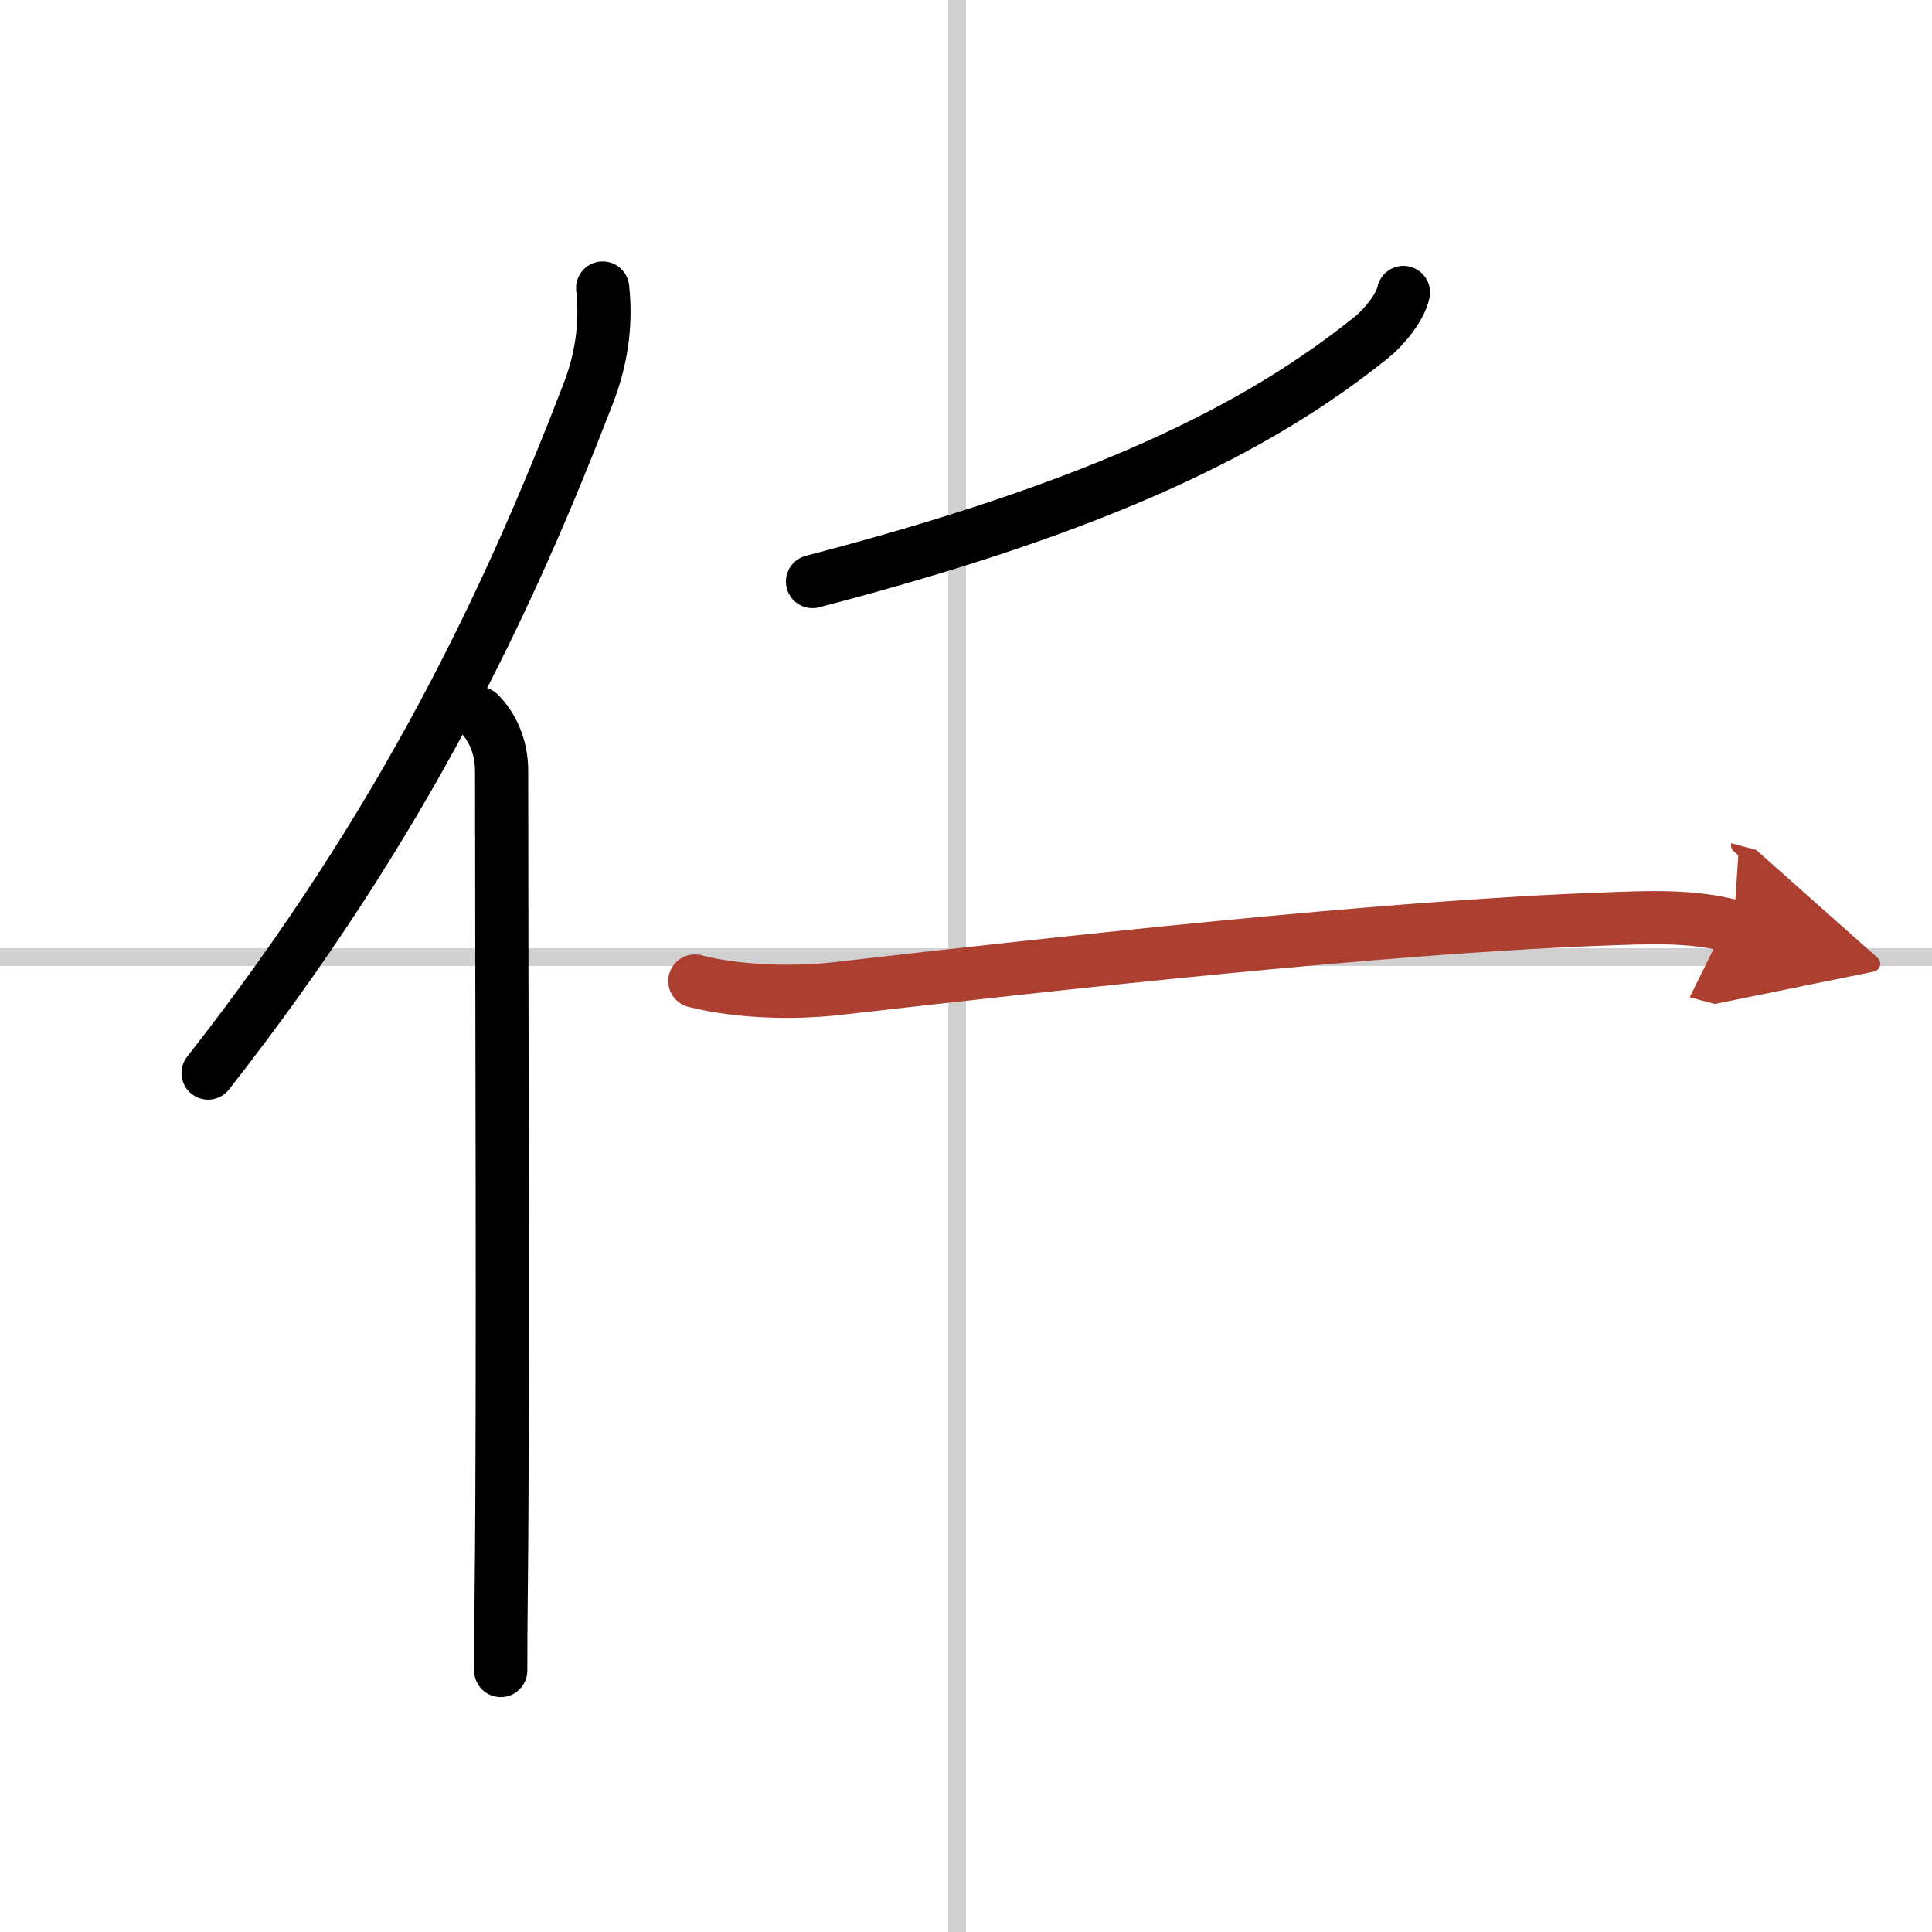
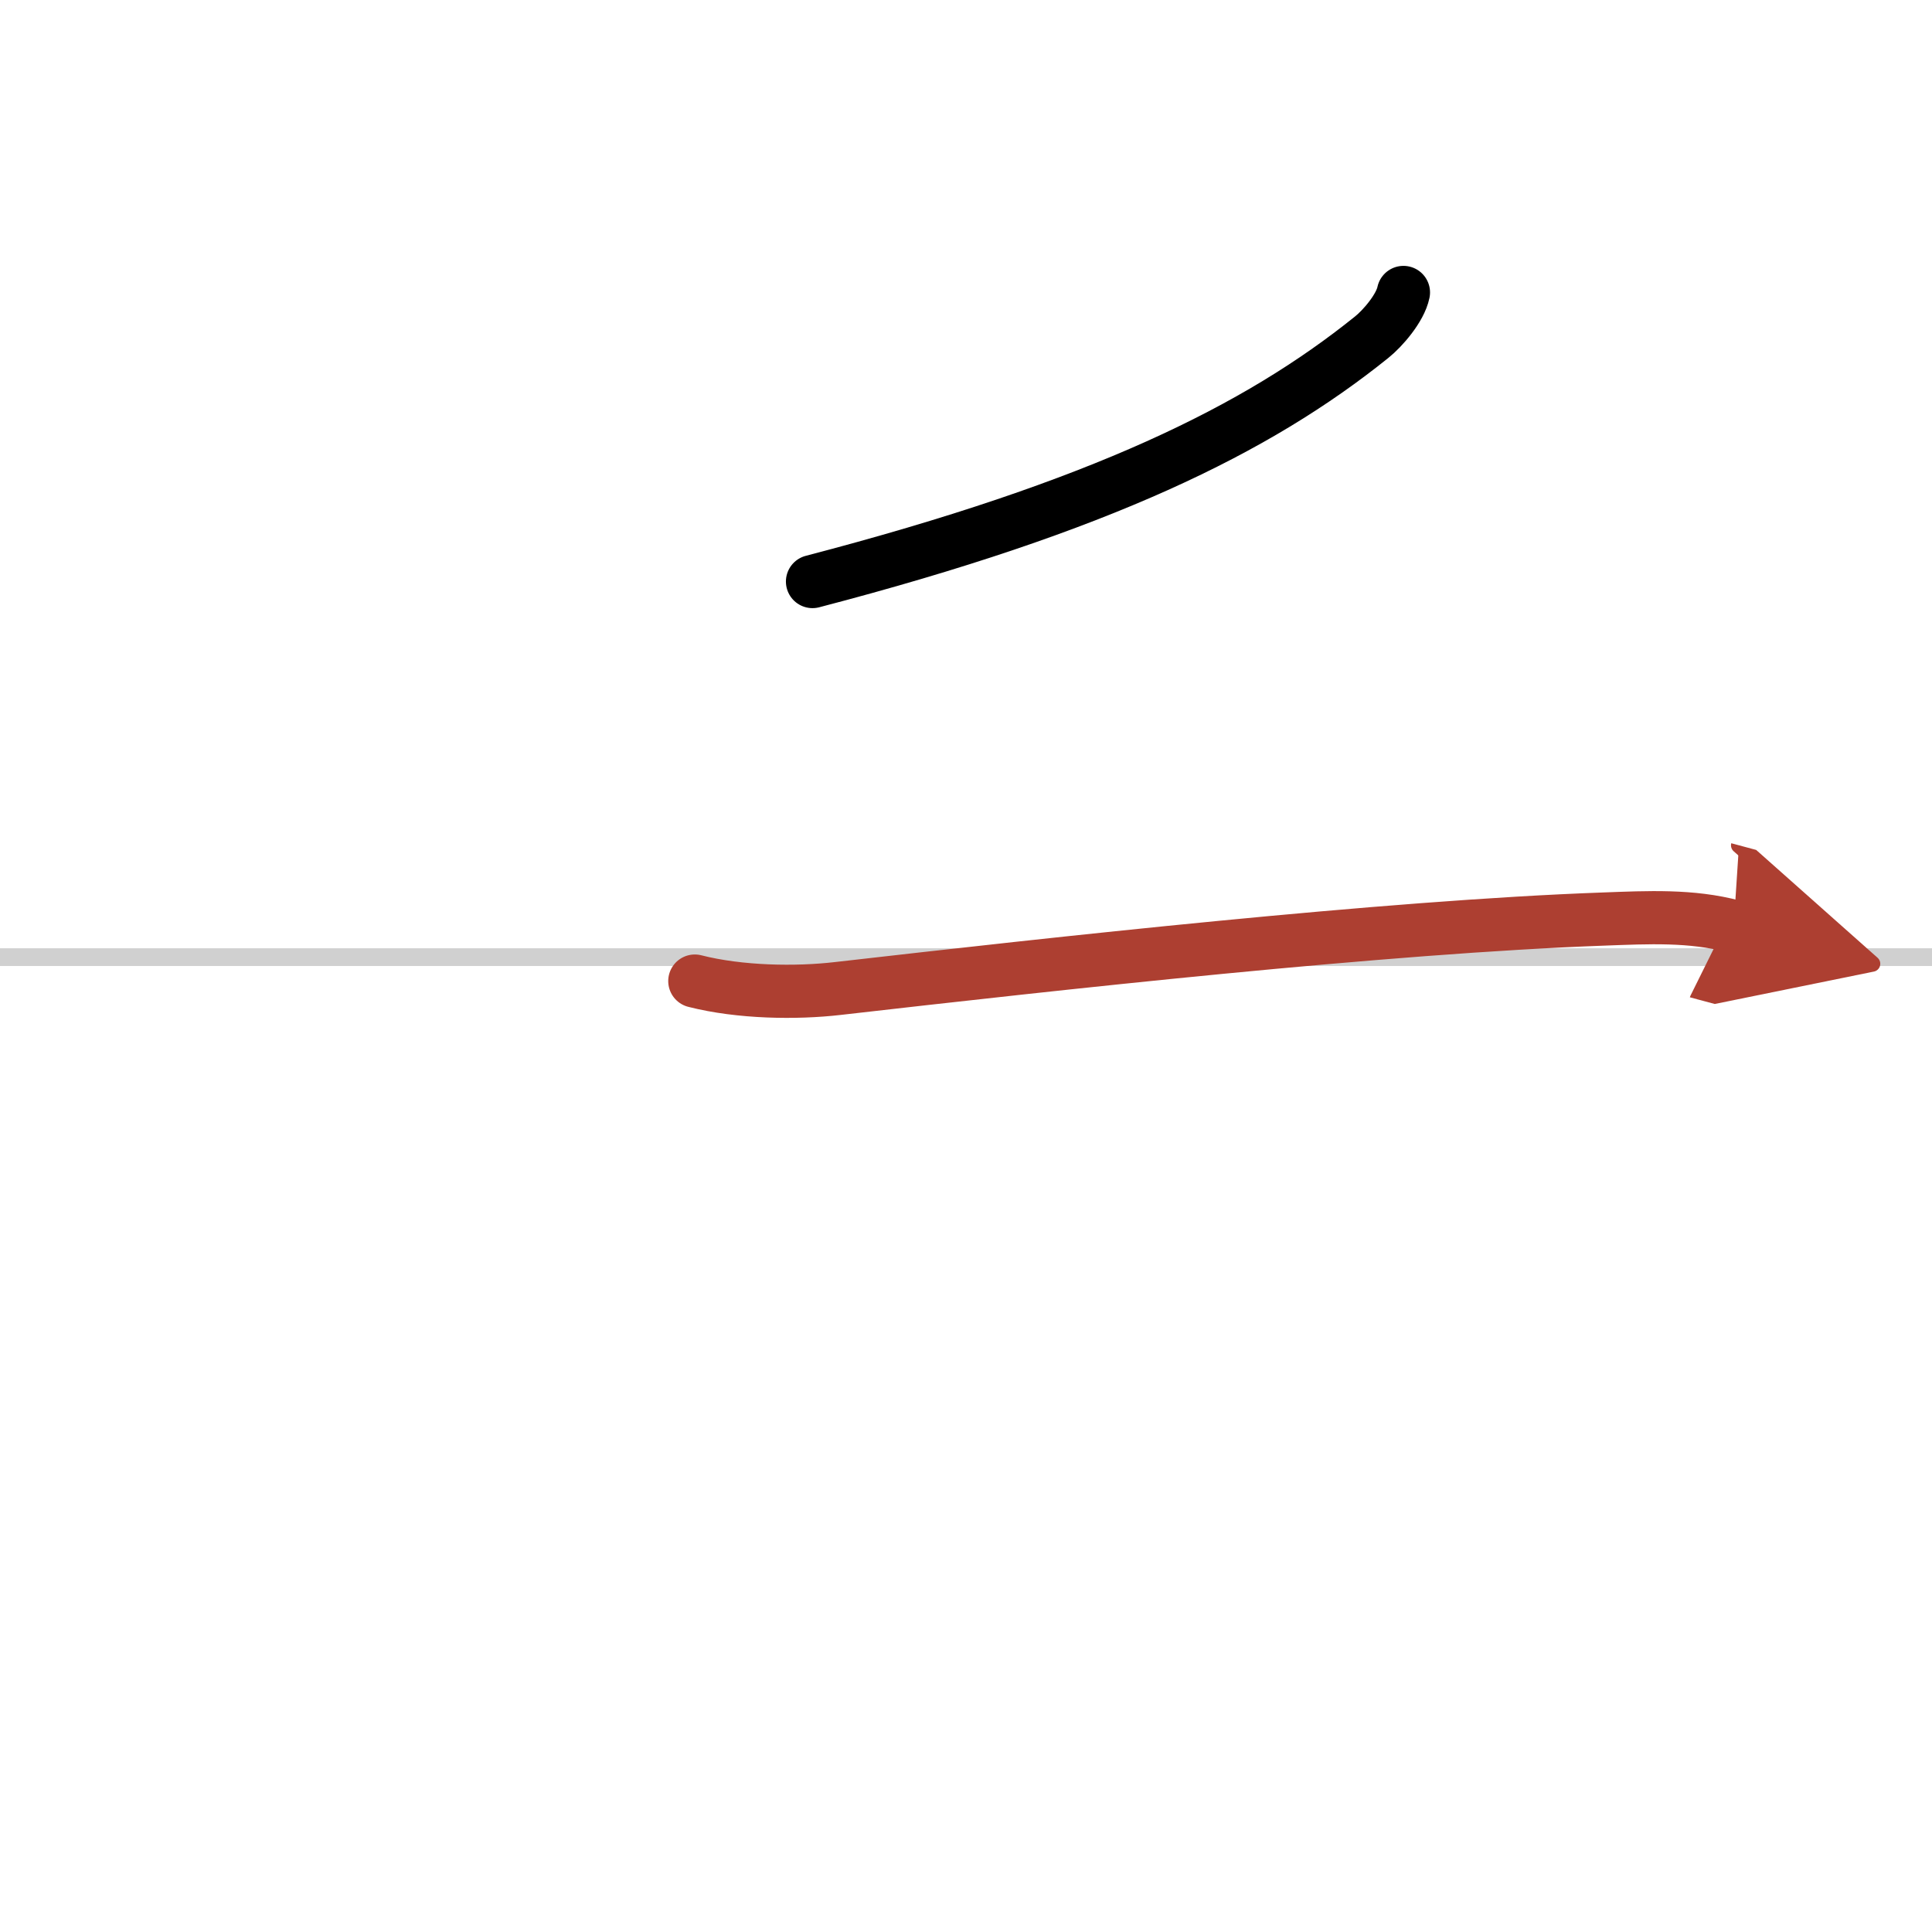
<svg xmlns="http://www.w3.org/2000/svg" width="400" height="400" viewBox="0 0 109 109">
  <defs>
    <marker id="a" markerWidth="4" orient="auto" refX="1" refY="5" viewBox="0 0 10 10">
      <polyline points="0 0 10 5 0 10 1 5" fill="#ad3f31" stroke="#ad3f31" />
    </marker>
  </defs>
  <g fill="none" stroke="#000" stroke-linecap="round" stroke-linejoin="round" stroke-width="3">
    <rect width="100%" height="100%" fill="#fff" stroke="#fff" />
-     <line x1="54" x2="54" y2="109" stroke="#d0d0d0" stroke-width="1" />
    <line x2="109" y1="54" y2="54" stroke="#d0d0d0" stroke-width="1" />
-     <path d="m34 16.25c0.24 2.13-0.11 4.16-0.83 6-4.43 11.5-10.31 24.11-21.43 38.29" />
-     <path d="m27.03 40.25c0.73 0.73 1.27 1.85 1.27 3.24 0 11.45 0.1 35.22-0.02 46.01-0.02 1.95-0.03 3.57-0.03 4.75" />
    <path d="m79.18 16.5c-0.18 0.88-1.17 2.03-1.8 2.53-6.45 5.19-15.29 9.54-31.54 13.78" />
    <path d="m39.2 55.35c2.55 0.65 5.73 0.69 8.06 0.42 12.24-1.4 30.92-3.48 43.25-3.92 2.44-0.09 4.92-0.22 7.3 0.42" marker-end="url(#a)" stroke="#ad3f31" />
  </g>
</svg>